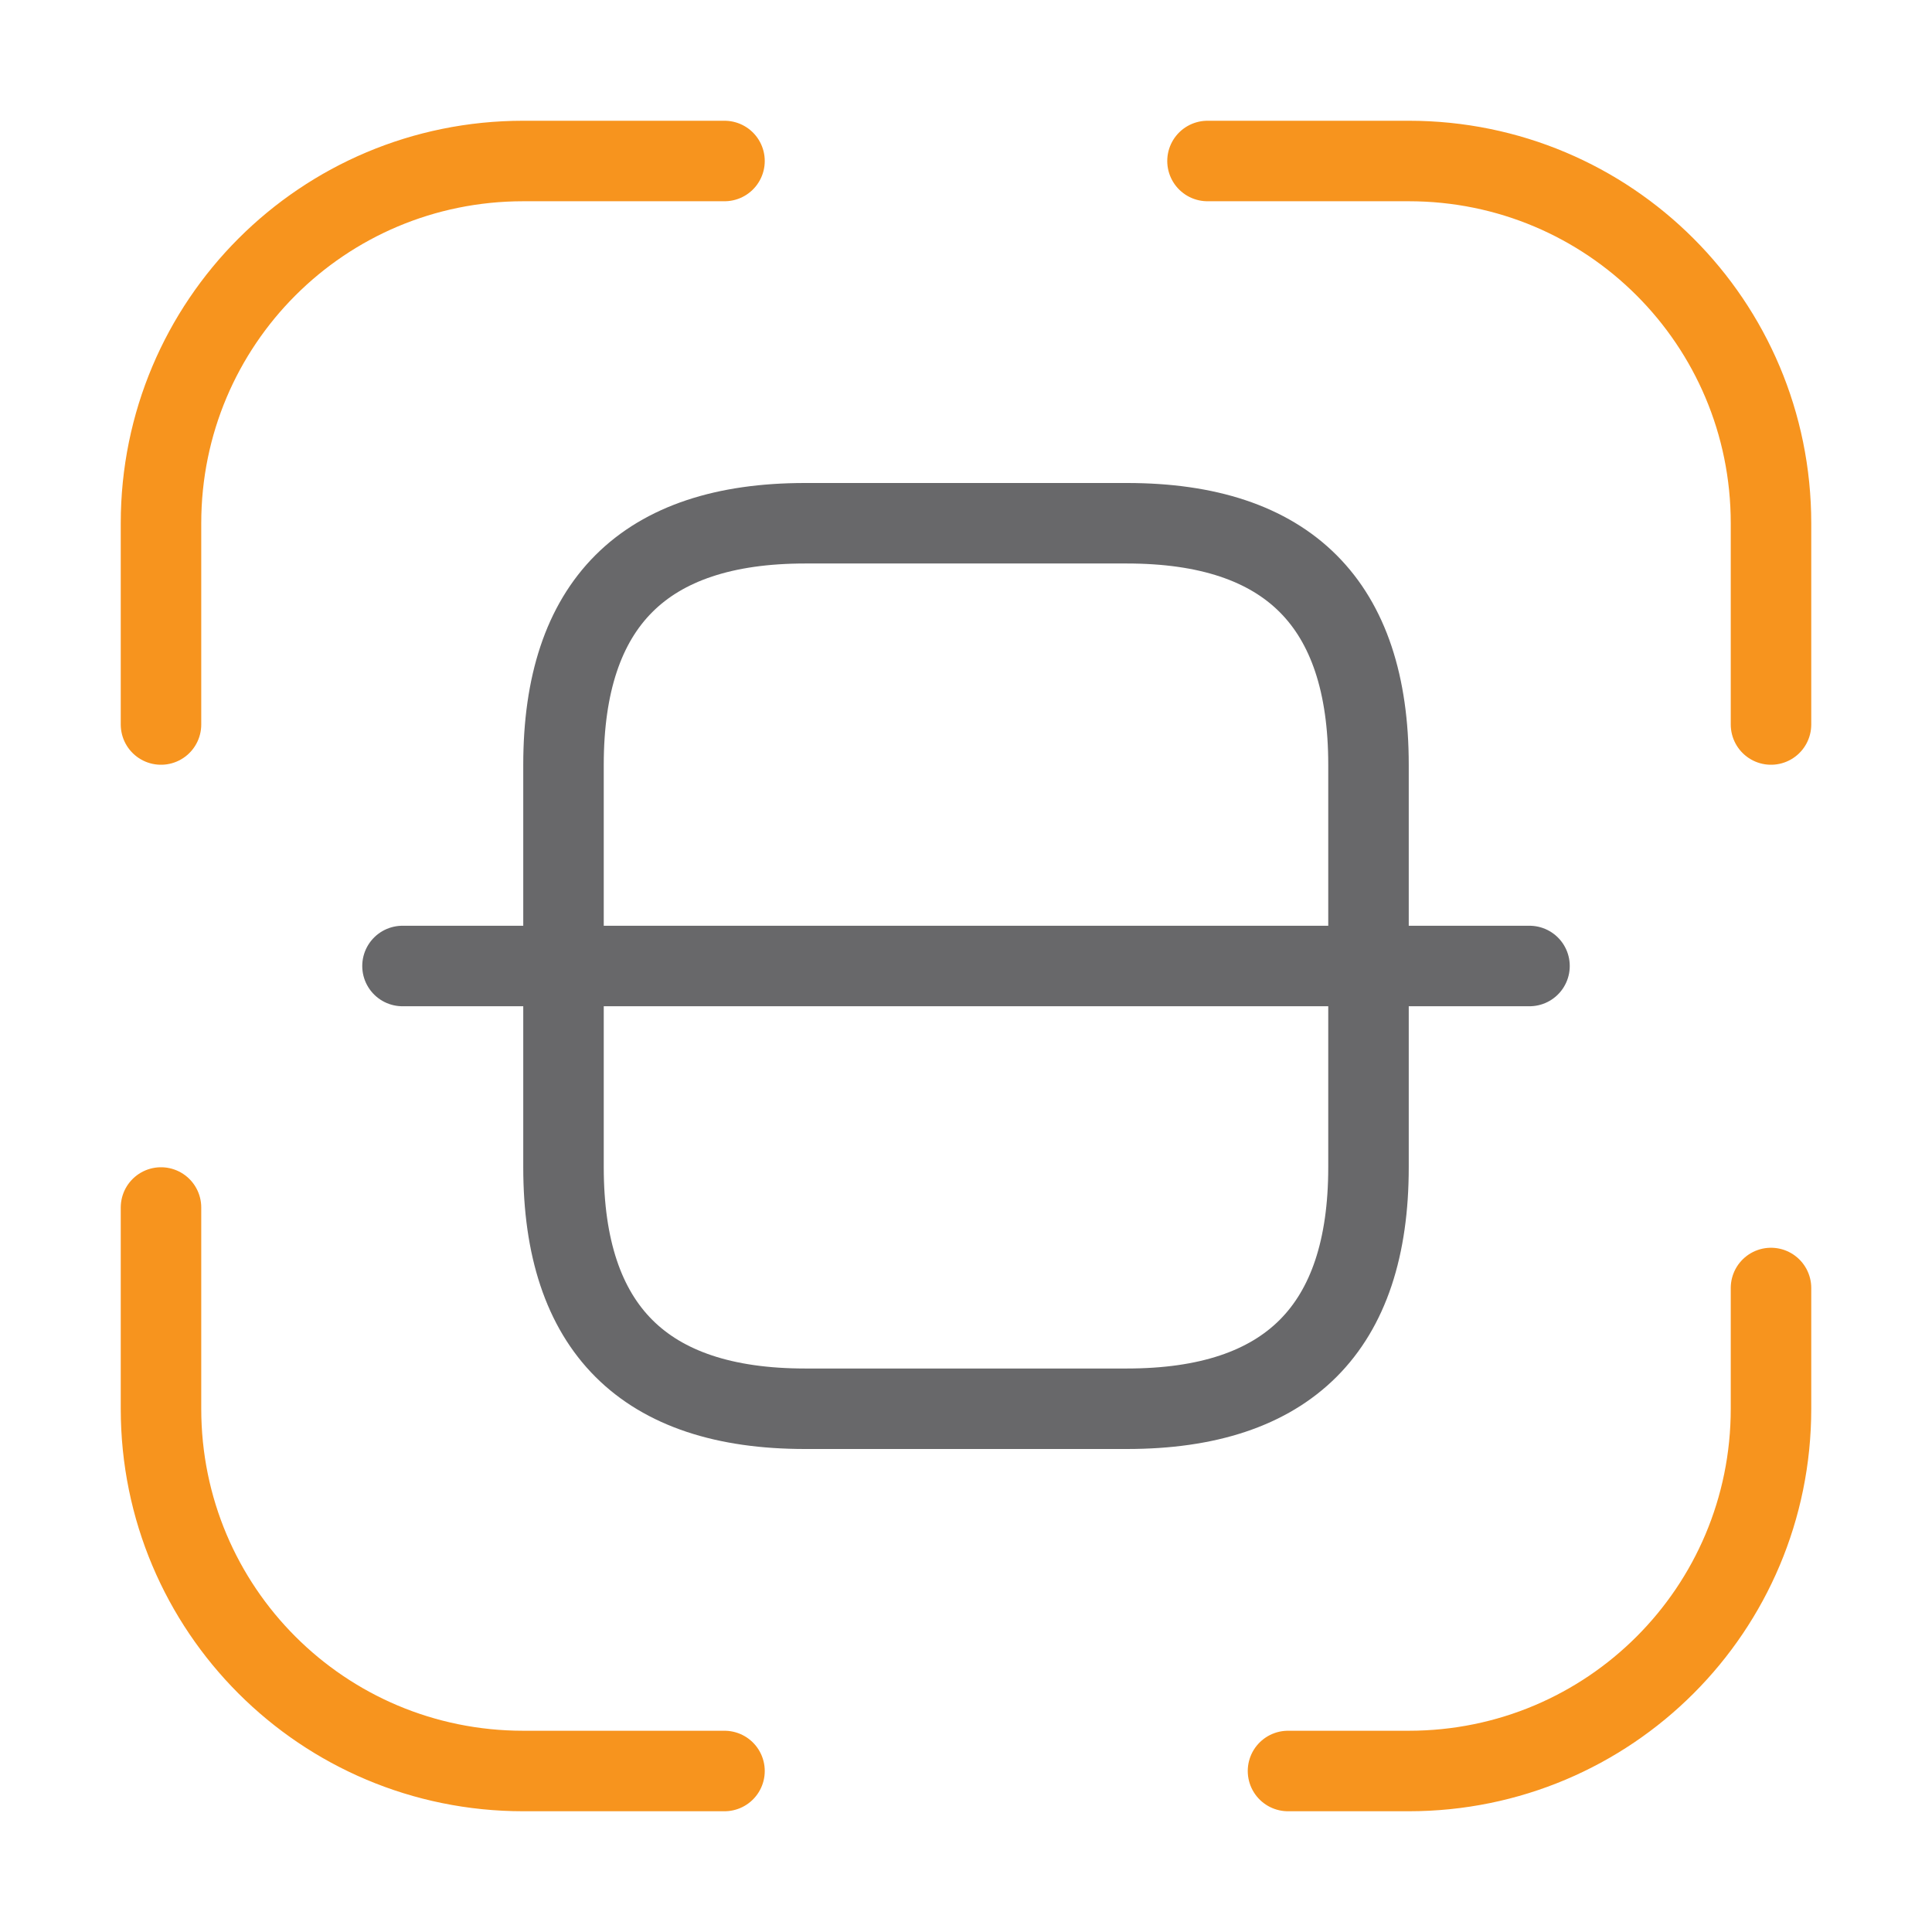
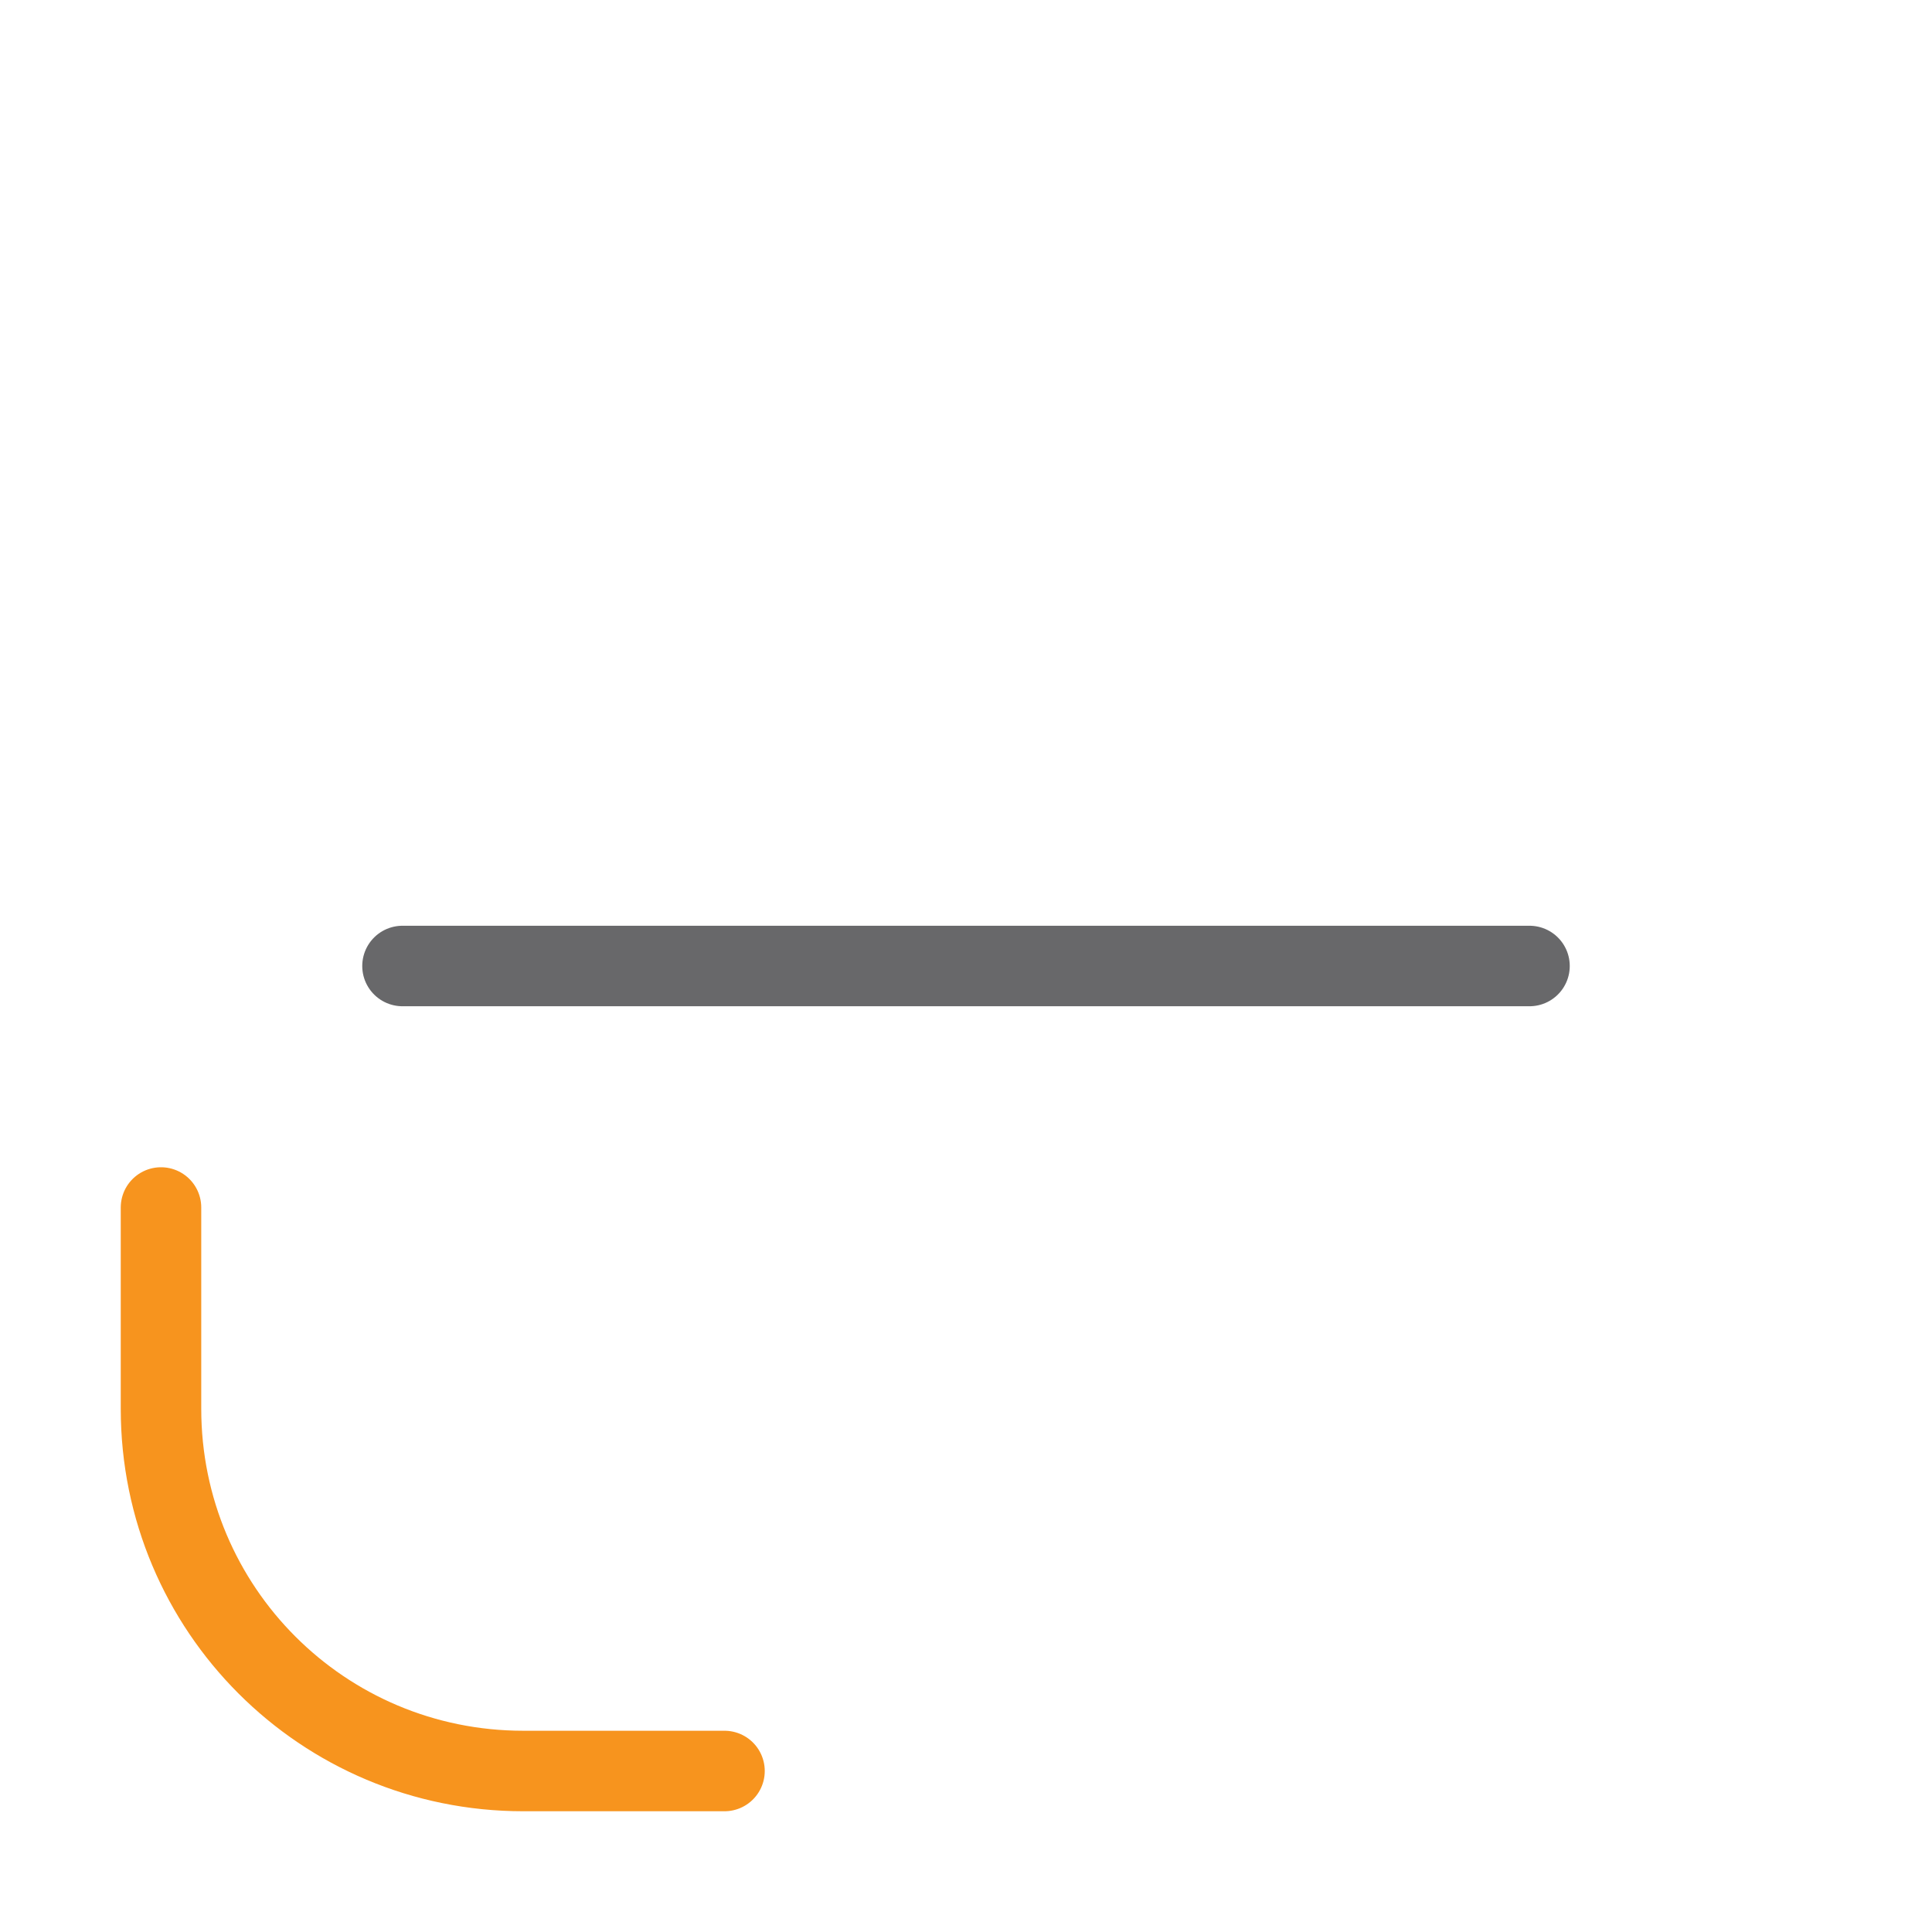
<svg xmlns="http://www.w3.org/2000/svg" width="60" height="60" viewBox="0 0 60 60" fill="none">
-   <path d="M5 22.5V16.25C5 10.025 10.025 5 16.25 5H22.5" stroke="#F7941E" stroke-width="2.5" stroke-linecap="round" stroke-linejoin="round" />
-   <path d="M37.5 5H43.75C49.975 5 55 10.025 55 16.25V22.5" stroke="#F7941E" stroke-width="2.5" stroke-linecap="round" stroke-linejoin="round" />
-   <path d="M55 40V43.75C55 49.975 49.975 55 43.75 55H40" stroke="#F7941E" stroke-width="2.5" stroke-linecap="round" stroke-linejoin="round" />
  <path d="M22.5 55H16.25C10.025 55 5 49.975 5 43.75V37.5" stroke="#F7941E" stroke-width="2.5" stroke-linecap="round" stroke-linejoin="round" />
-   <path d="M42.5 23.75V36.25C42.5 41.25 40 43.75 35 43.75H25C20 43.75 17.5 41.25 17.5 36.25V23.75C17.5 18.75 20 16.25 25 16.25H35C40 16.25 42.5 18.75 42.5 23.75Z" stroke="#68686A" stroke-width="2.5" stroke-linecap="round" stroke-linejoin="round" />
  <path d="M47.5 30H12.5" stroke="#68686A" stroke-width="2.5" stroke-linecap="round" stroke-linejoin="round" />
</svg>